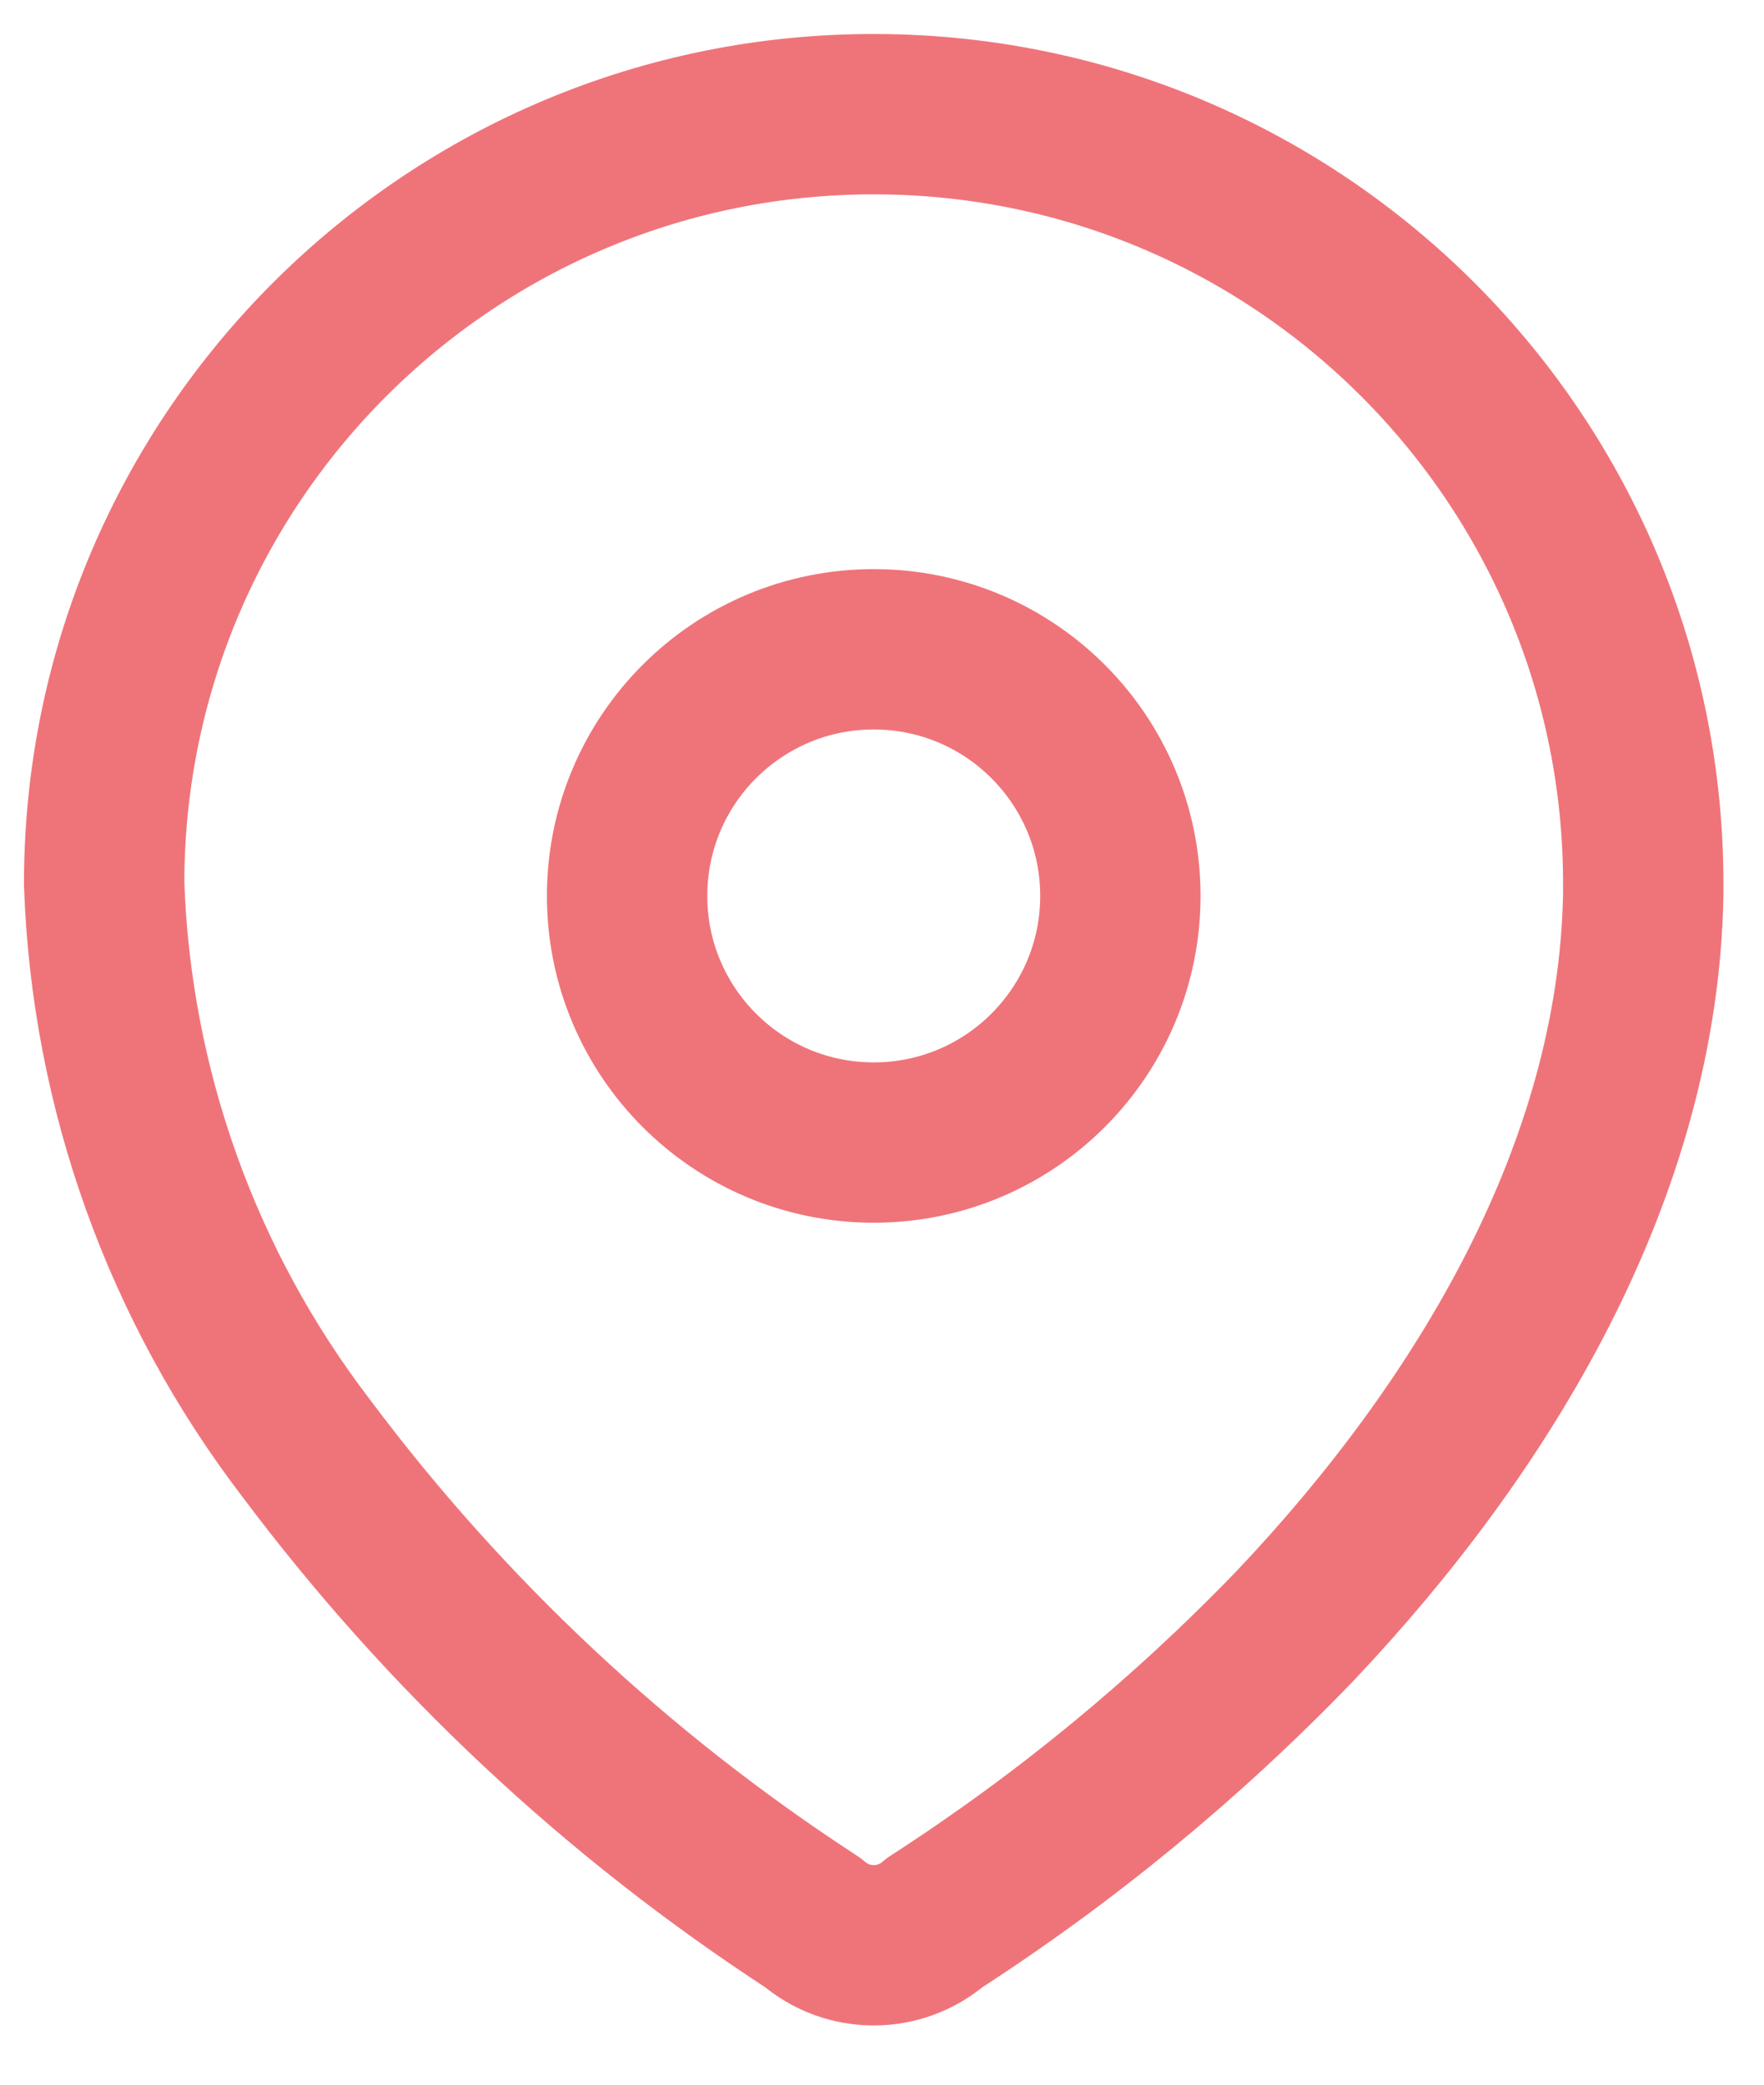
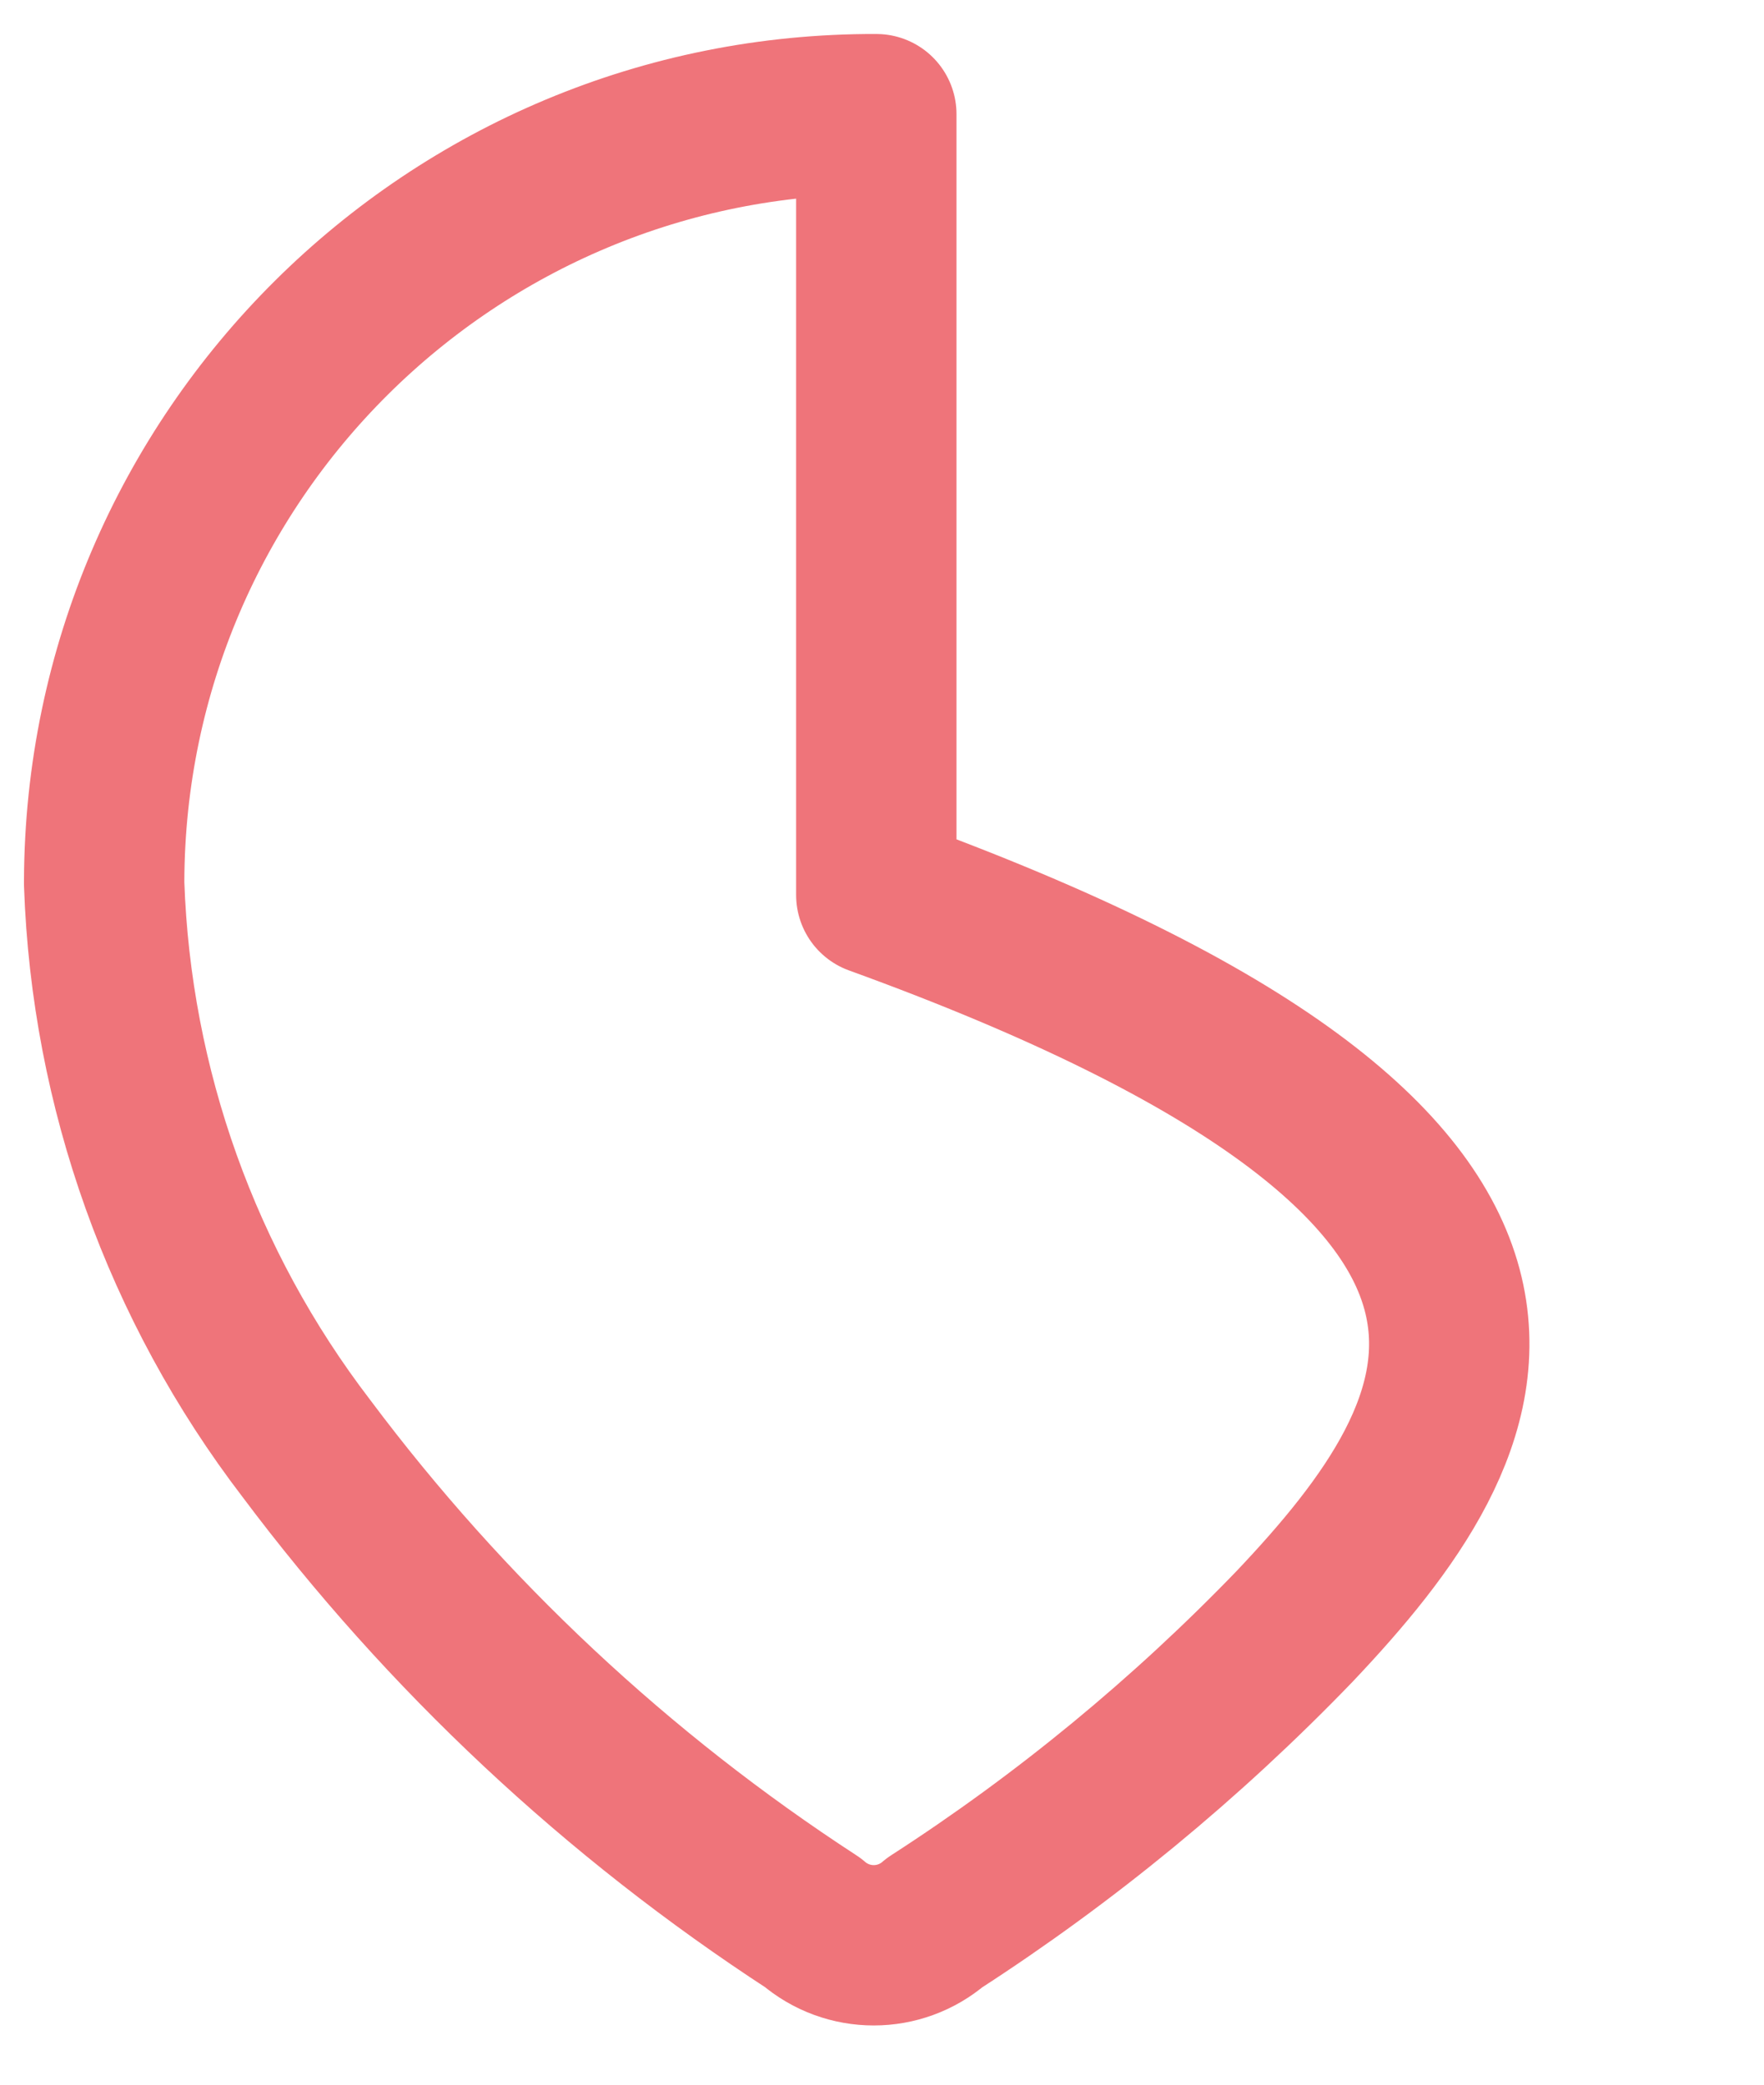
<svg xmlns="http://www.w3.org/2000/svg" width="22" height="26" viewBox="0 0 22 26" fill="none">
-   <path fill-rule="evenodd" clip-rule="evenodd" d="M1.299 10.989C1.317 5.688 5.629 1.406 10.929 1.424C16.23 1.442 20.512 5.754 20.494 11.054V11.163C20.429 14.609 18.505 17.793 16.147 20.283C14.798 21.683 13.291 22.924 11.658 23.978C11.221 24.356 10.573 24.356 10.136 23.978C7.7 22.393 5.562 20.391 3.821 18.065C2.268 16.037 1.387 13.575 1.299 11.022L1.299 10.989Z" stroke="#EF747A" stroke-width="2" stroke-linecap="round" stroke-linejoin="round" />
-   <circle cx="10.897" cy="11.174" r="3.076" stroke="#EF747A" stroke-width="2" stroke-linecap="round" stroke-linejoin="round" />
+   <path fill-rule="evenodd" clip-rule="evenodd" d="M1.299 10.989C1.317 5.688 5.629 1.406 10.929 1.424V11.163C20.429 14.609 18.505 17.793 16.147 20.283C14.798 21.683 13.291 22.924 11.658 23.978C11.221 24.356 10.573 24.356 10.136 23.978C7.7 22.393 5.562 20.391 3.821 18.065C2.268 16.037 1.387 13.575 1.299 11.022L1.299 10.989Z" stroke="#EF747A" stroke-width="2" stroke-linecap="round" stroke-linejoin="round" />
</svg>